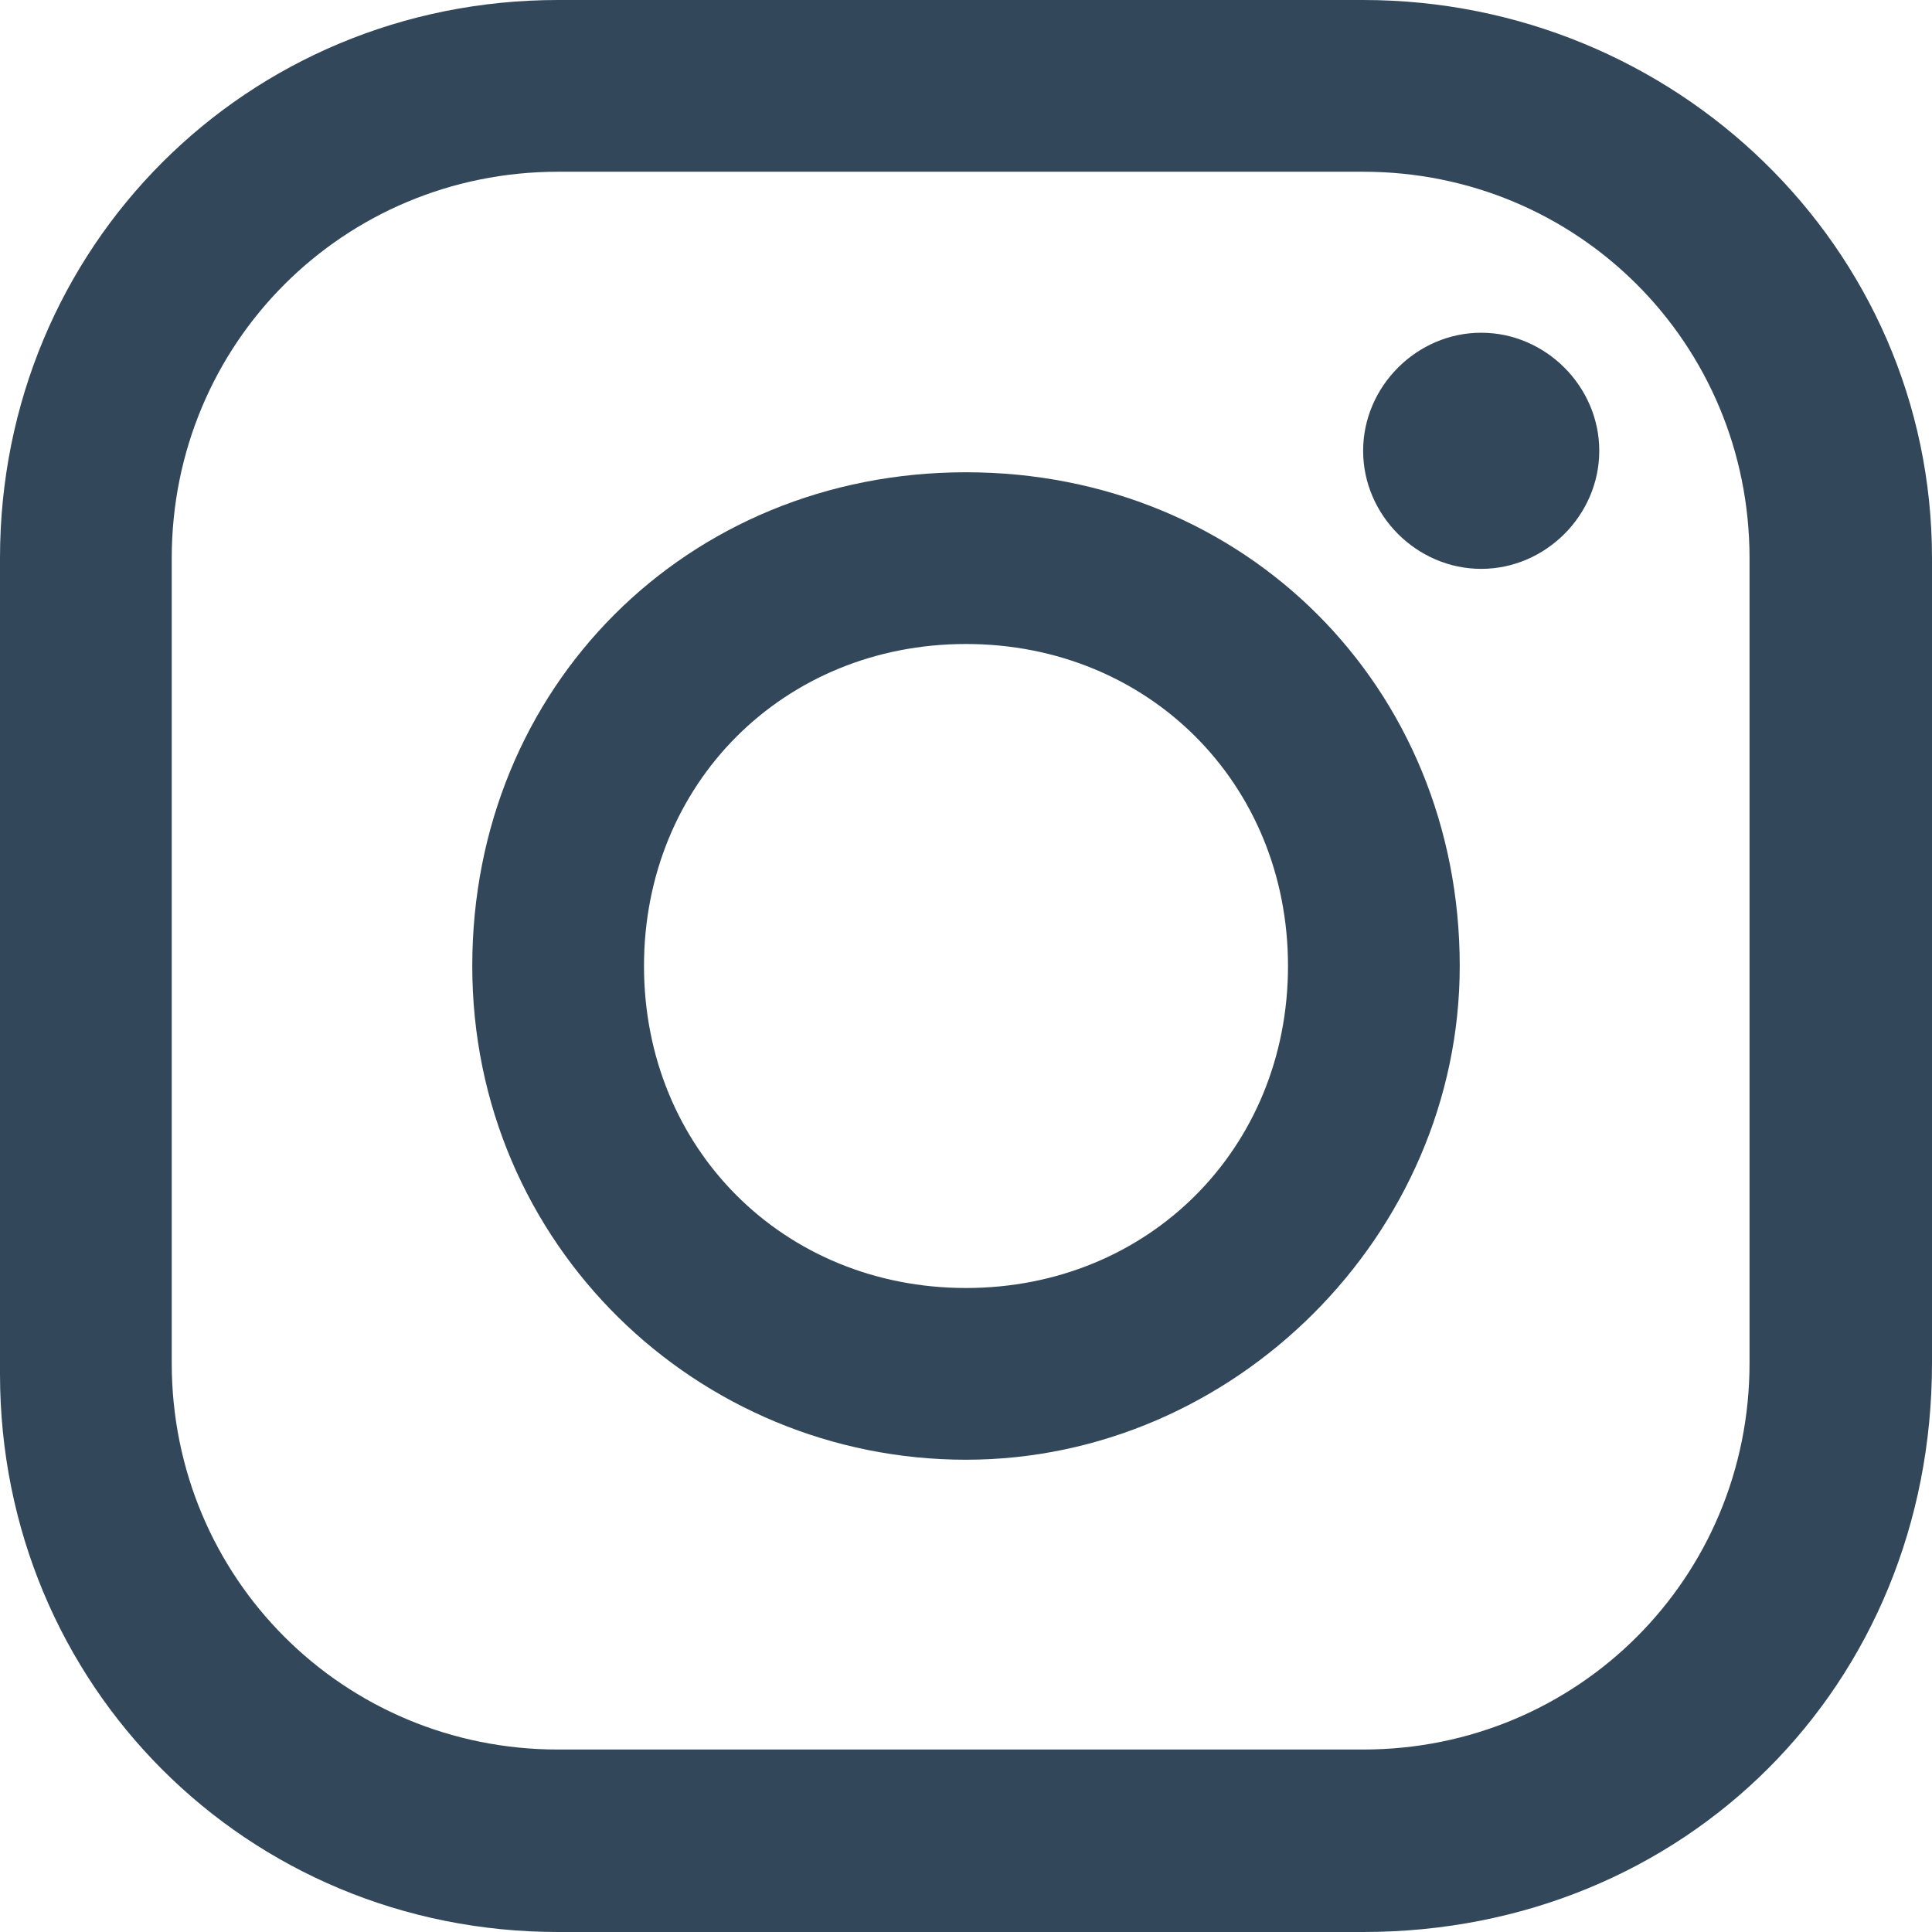
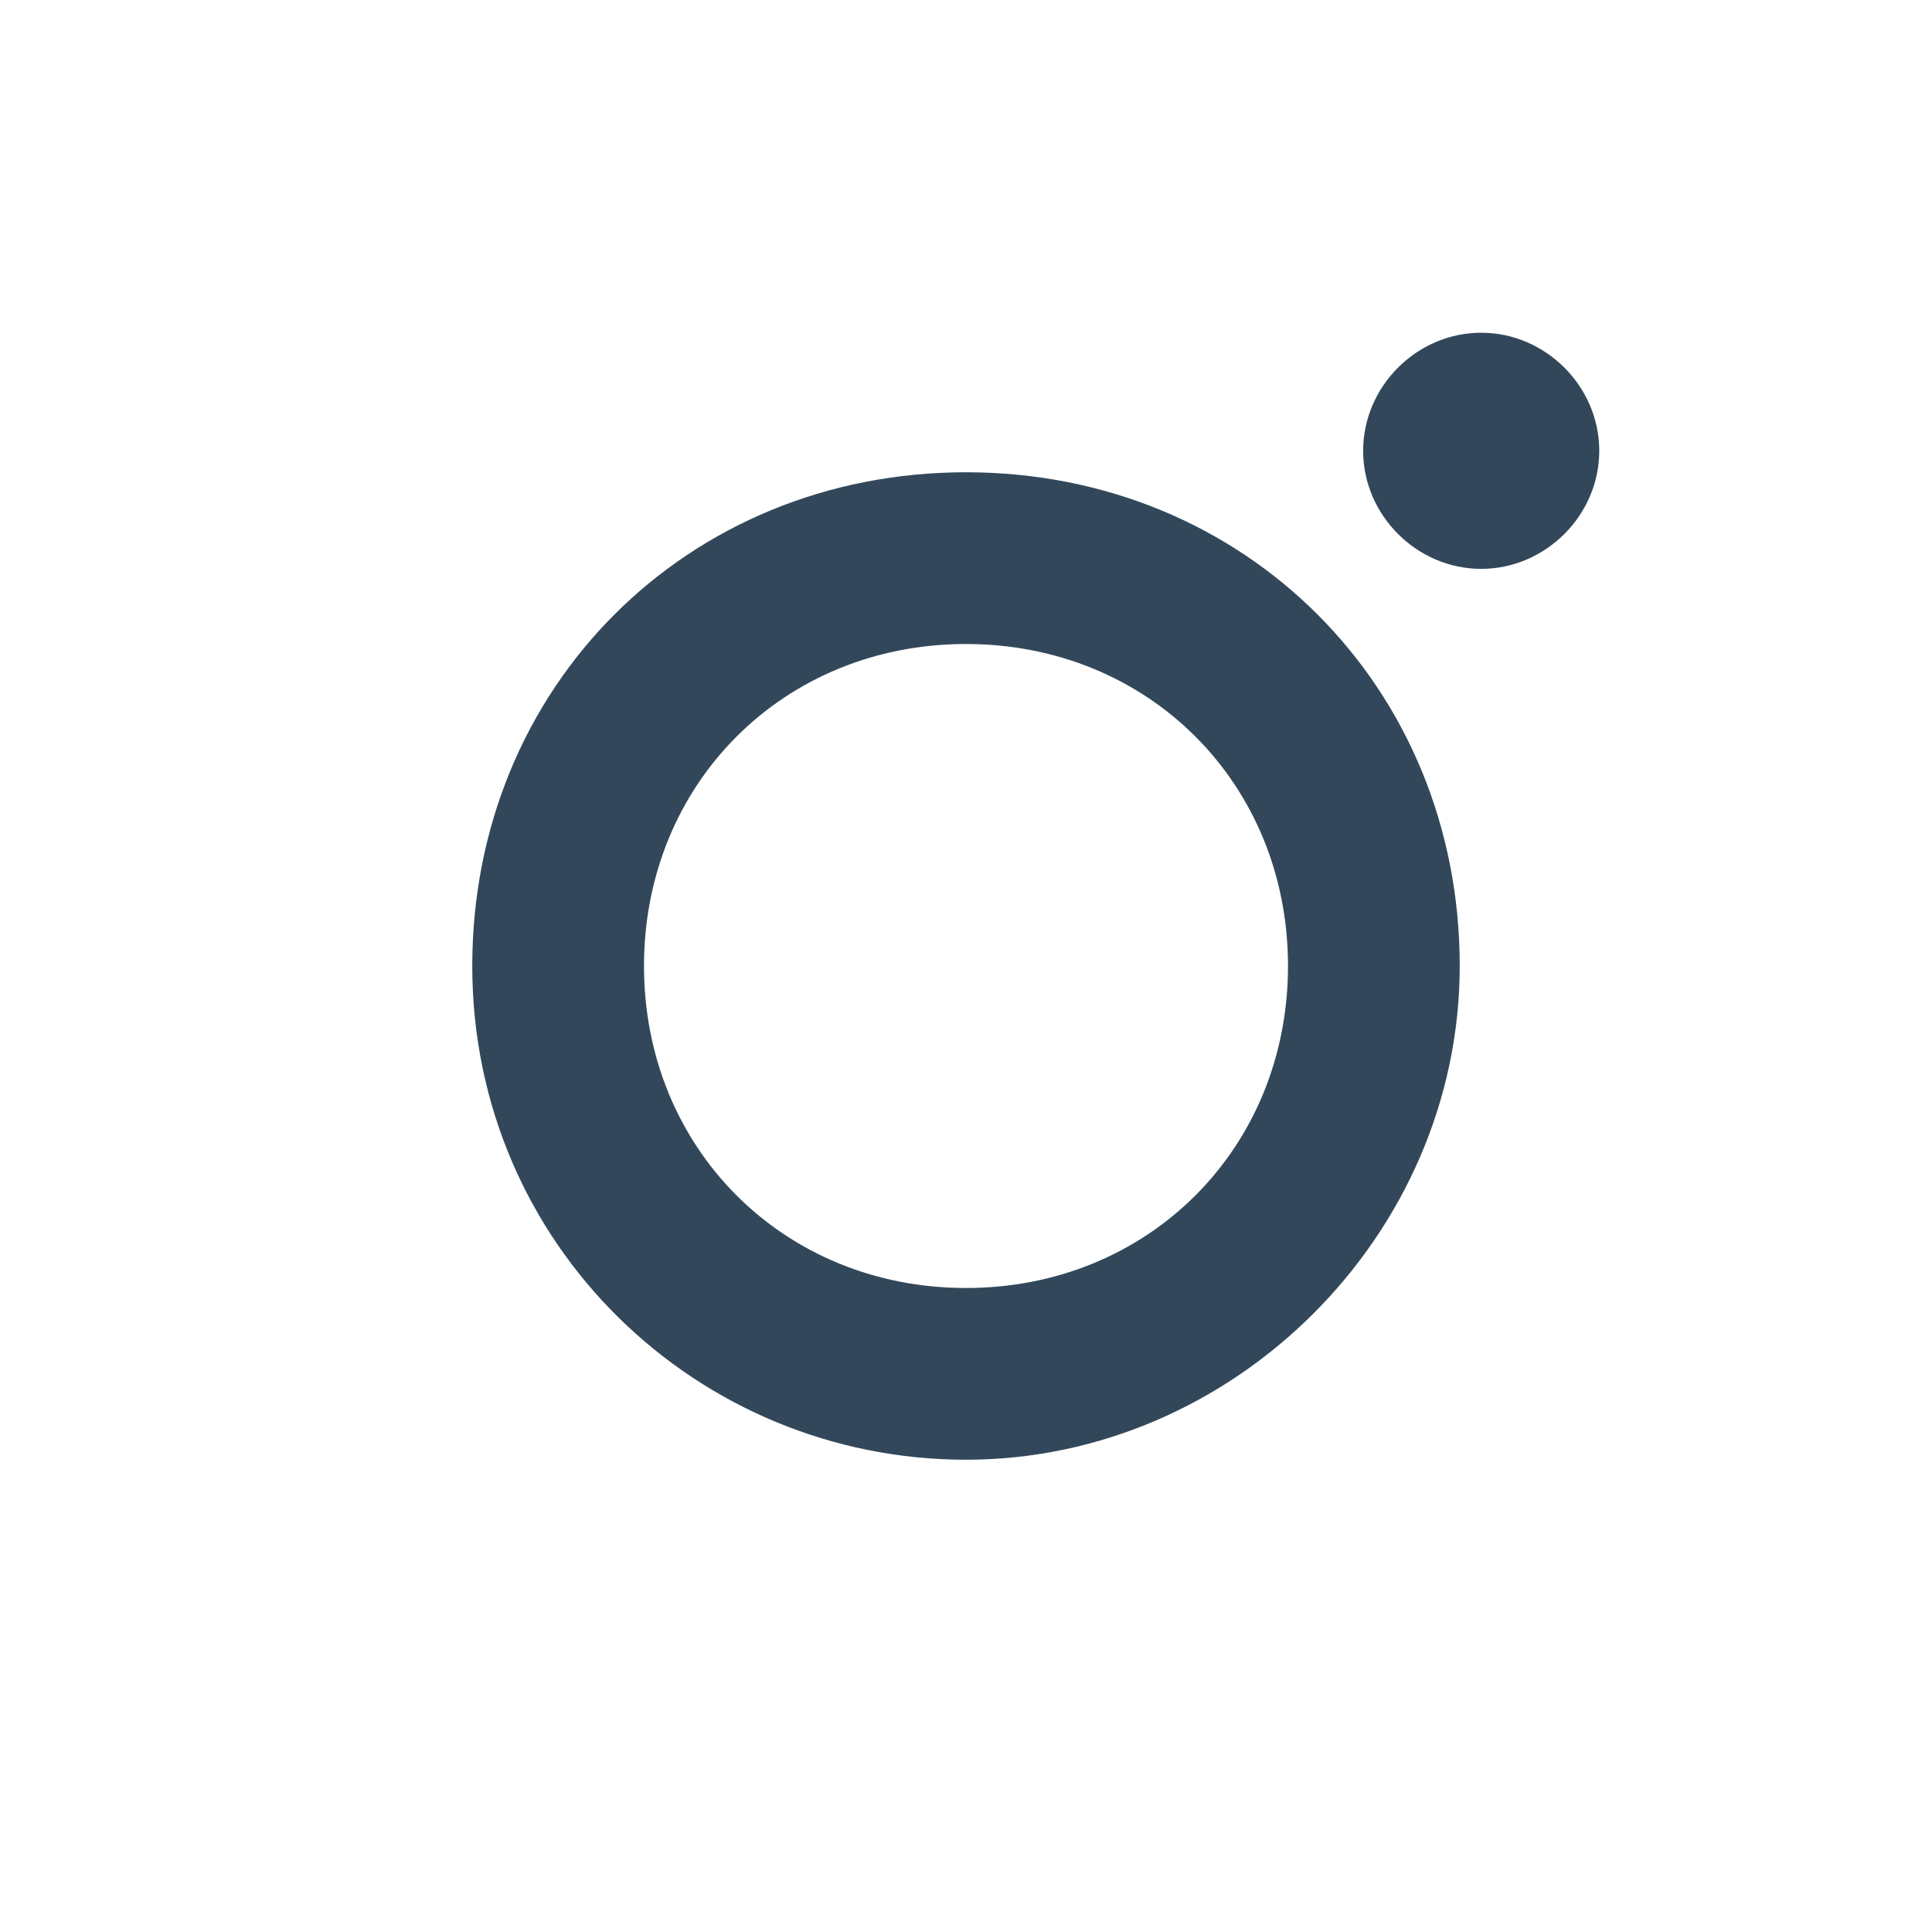
<svg xmlns="http://www.w3.org/2000/svg" version="1.1" id="レイヤー_1" x="0px" y="0px" viewBox="0 0 18 18" style="enable-background:new 0 0 18 18;" xml:space="preserve">
  <style type="text/css">
	.st0{fill:#32485A;}
</style>
  <title>insta_logo</title>
  <g id="レイヤー_2_1_">
    <g id="base">
-       <path class="st0" d="M12.7,18H5.2C2.3,18,0,15.7,0,12.8V5.2C0,2.3,2.3,0,5.2,0l0,0h7.5C15.6,0,18,2.3,18,5.2l0,0v7.5    C18,15.7,15.7,18,12.7,18C12.8,18,12.8,18,12.7,18z M5.2,1.6c-2,0-3.6,1.6-3.6,3.6l0,0v7.5c0,2,1.6,3.6,3.6,3.6l0,0h7.5    c2,0,3.6-1.6,3.6-3.6V5.2c0-2-1.6-3.6-3.6-3.6L5.2,1.6z" />
      <path class="st0" d="M9,13.6c-2.5,0-4.6-2-4.6-4.6s2-4.6,4.6-4.6s4.6,2,4.6,4.6l0,0C13.6,11.5,11.5,13.6,9,13.6z M9,6    C7.3,6,6,7.3,6,9s1.3,3,3,3s3-1.3,3-3S10.7,6,9,6z" />
      <path class="st0" d="M14.9,4.2c0,0.6-0.5,1.1-1.1,1.1s-1.1-0.5-1.1-1.1s0.5-1.1,1.1-1.1S14.9,3.6,14.9,4.2L14.9,4.2z" />
    </g>
  </g>
</svg>